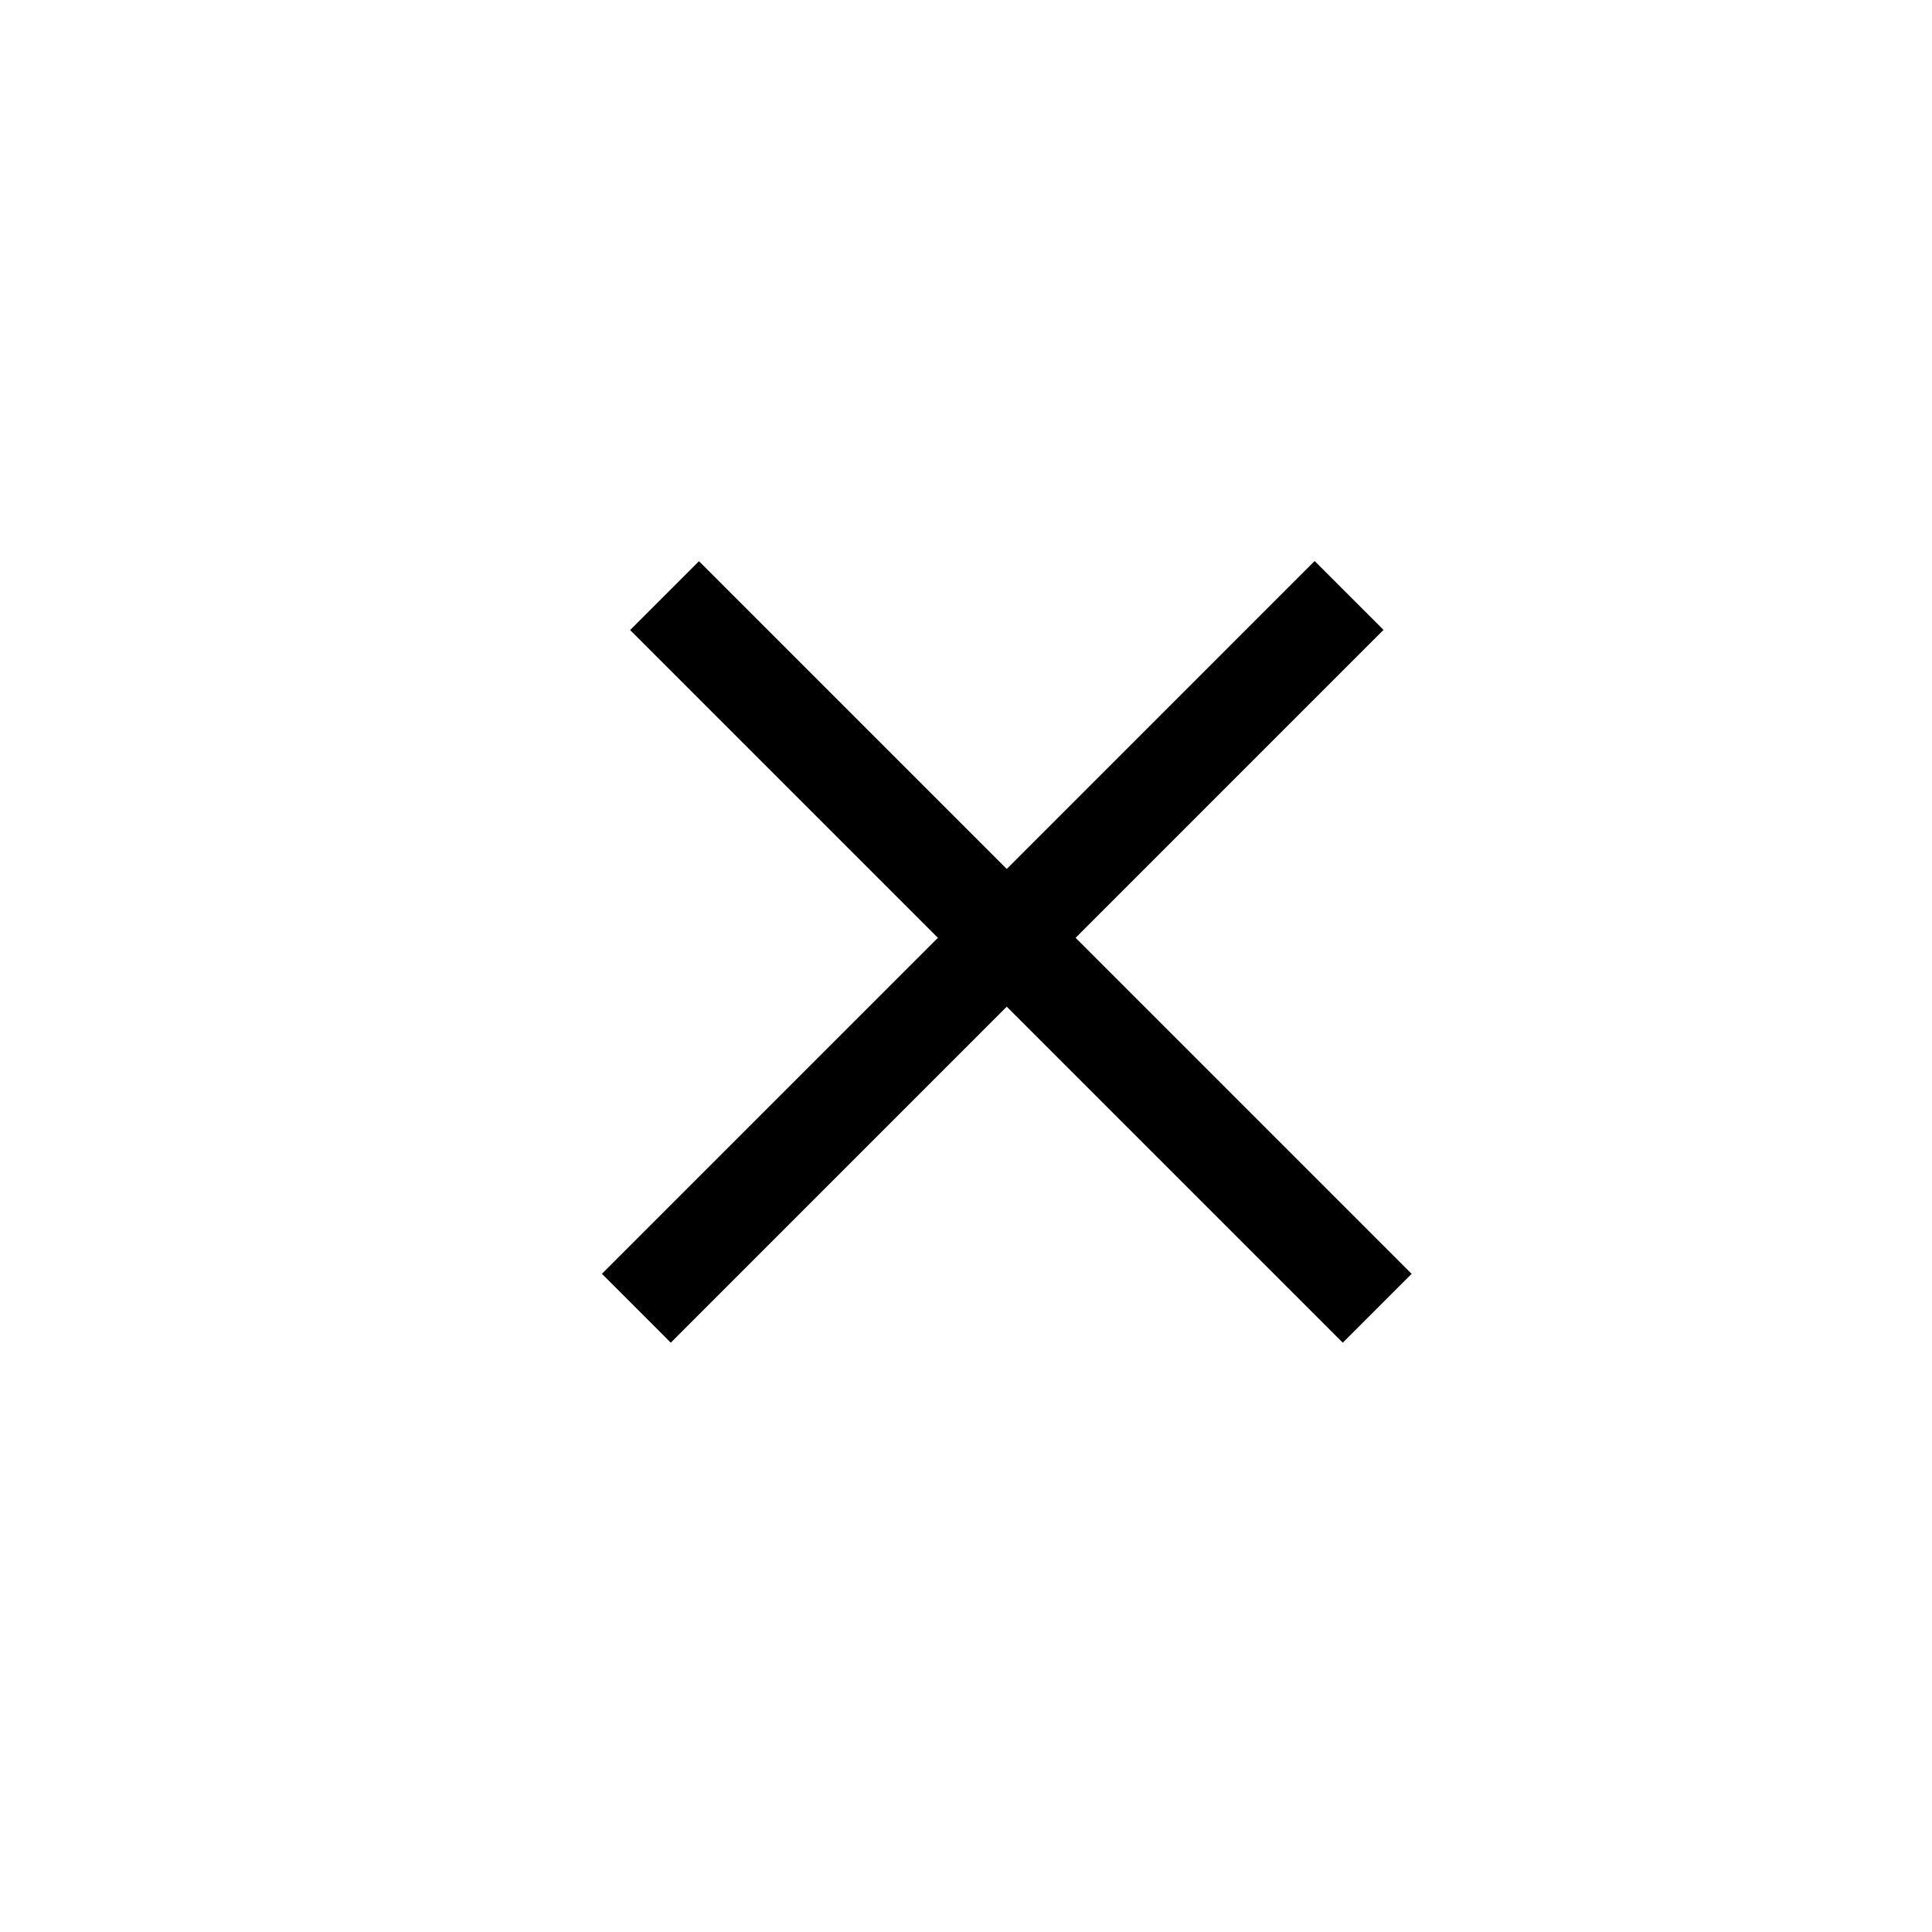
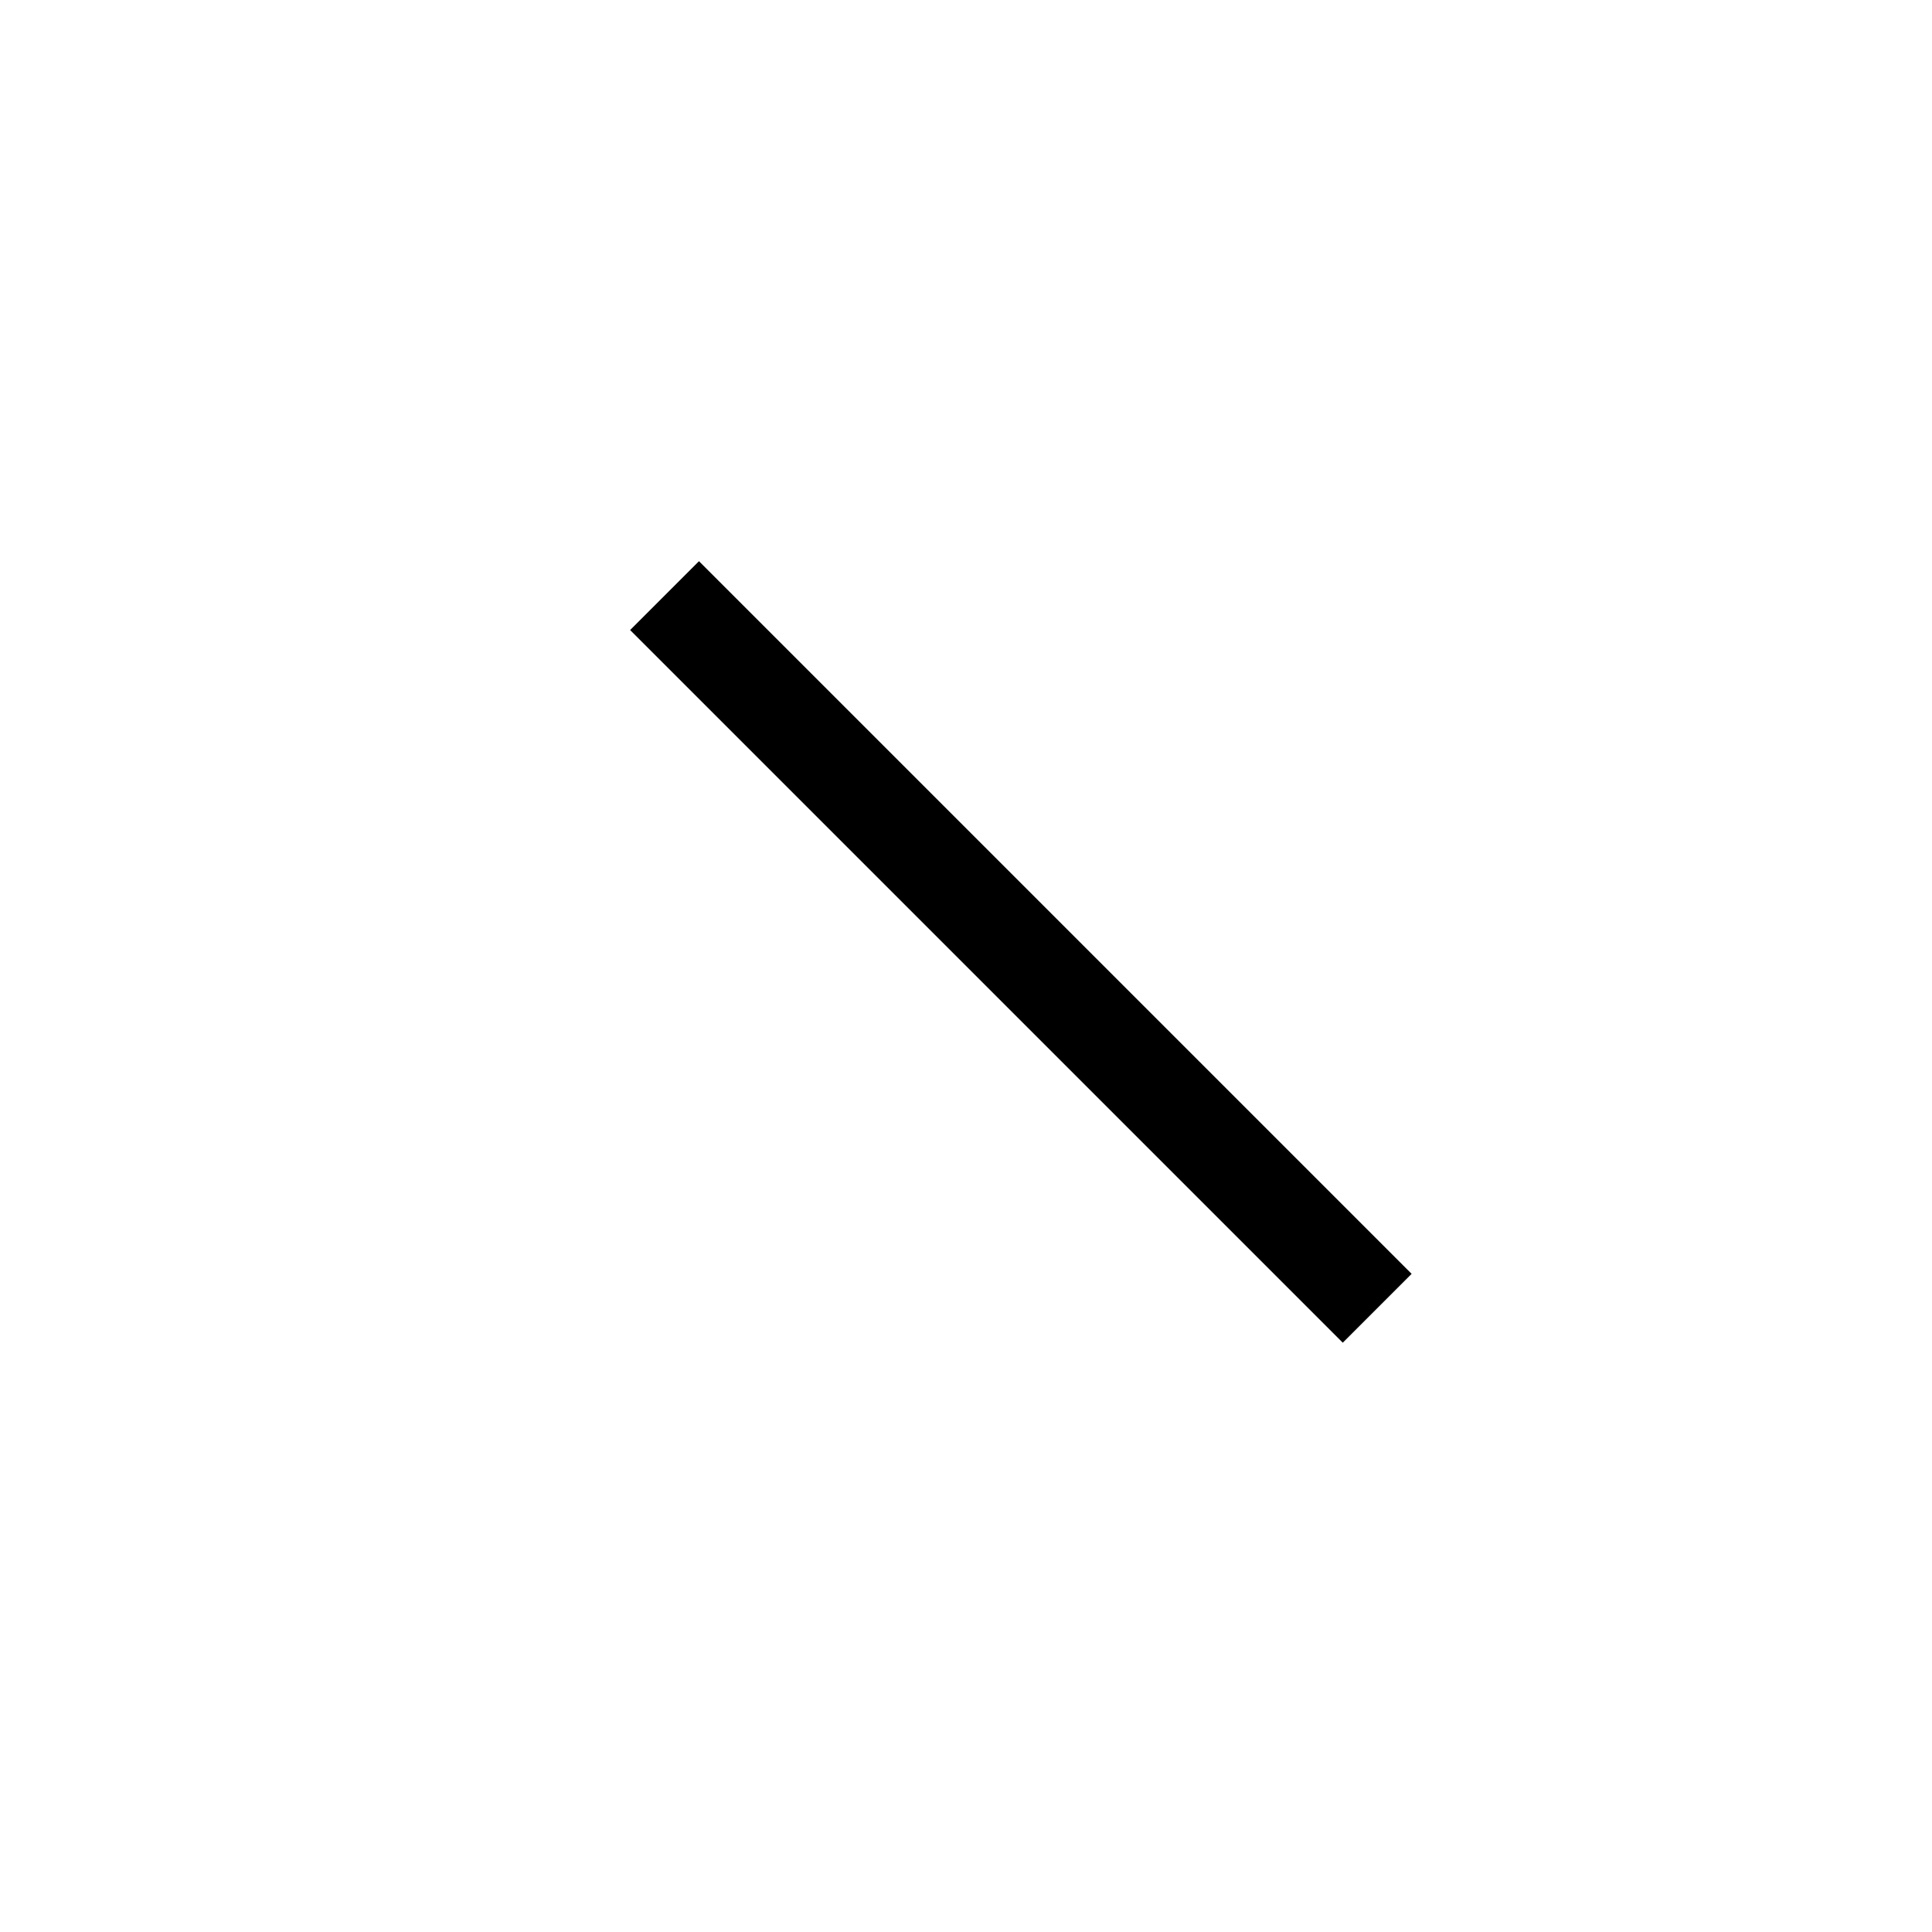
<svg xmlns="http://www.w3.org/2000/svg" width="46" height="46" viewBox="0 0 46 46" fill="none">
  <g filter="url(#filter0_d_2269_356)">
    <rect x="4" y="3" width="38.647" height="38.647" rx="4.638" fill="white" />
  </g>
  <line y1="-1.159" x2="24" y2="-1.159" transform="matrix(-0.707 -0.707 -0.707 0.707 31.971 31.969)" stroke="black" stroke-width="2.319" />
-   <line x1="15.151" y1="31.149" x2="32.121" y2="14.178" stroke="black" stroke-width="2.319" />
  <defs>
    <filter id="filter0_d_2269_356" x="0.908" y="0.681" width="44.83" height="44.832" filterUnits="userSpaceOnUse" color-interpolation-filters="sRGB">
      <feFlood flood-opacity="0" result="BackgroundImageFix" />
      <feColorMatrix in="SourceAlpha" type="matrix" values="0 0 0 0 0 0 0 0 0 0 0 0 0 0 0 0 0 0 127 0" result="hardAlpha" />
      <feOffset dy="0.773" />
      <feGaussianBlur stdDeviation="1.546" />
      <feComposite in2="hardAlpha" operator="out" />
      <feColorMatrix type="matrix" values="0 0 0 0 0 0 0 0 0 0 0 0 0 0 0 0 0 0 0.25 0" />
      <feBlend mode="normal" in2="BackgroundImageFix" result="effect1_dropShadow_2269_356" />
      <feBlend mode="normal" in="SourceGraphic" in2="effect1_dropShadow_2269_356" result="shape" />
    </filter>
  </defs>
</svg>